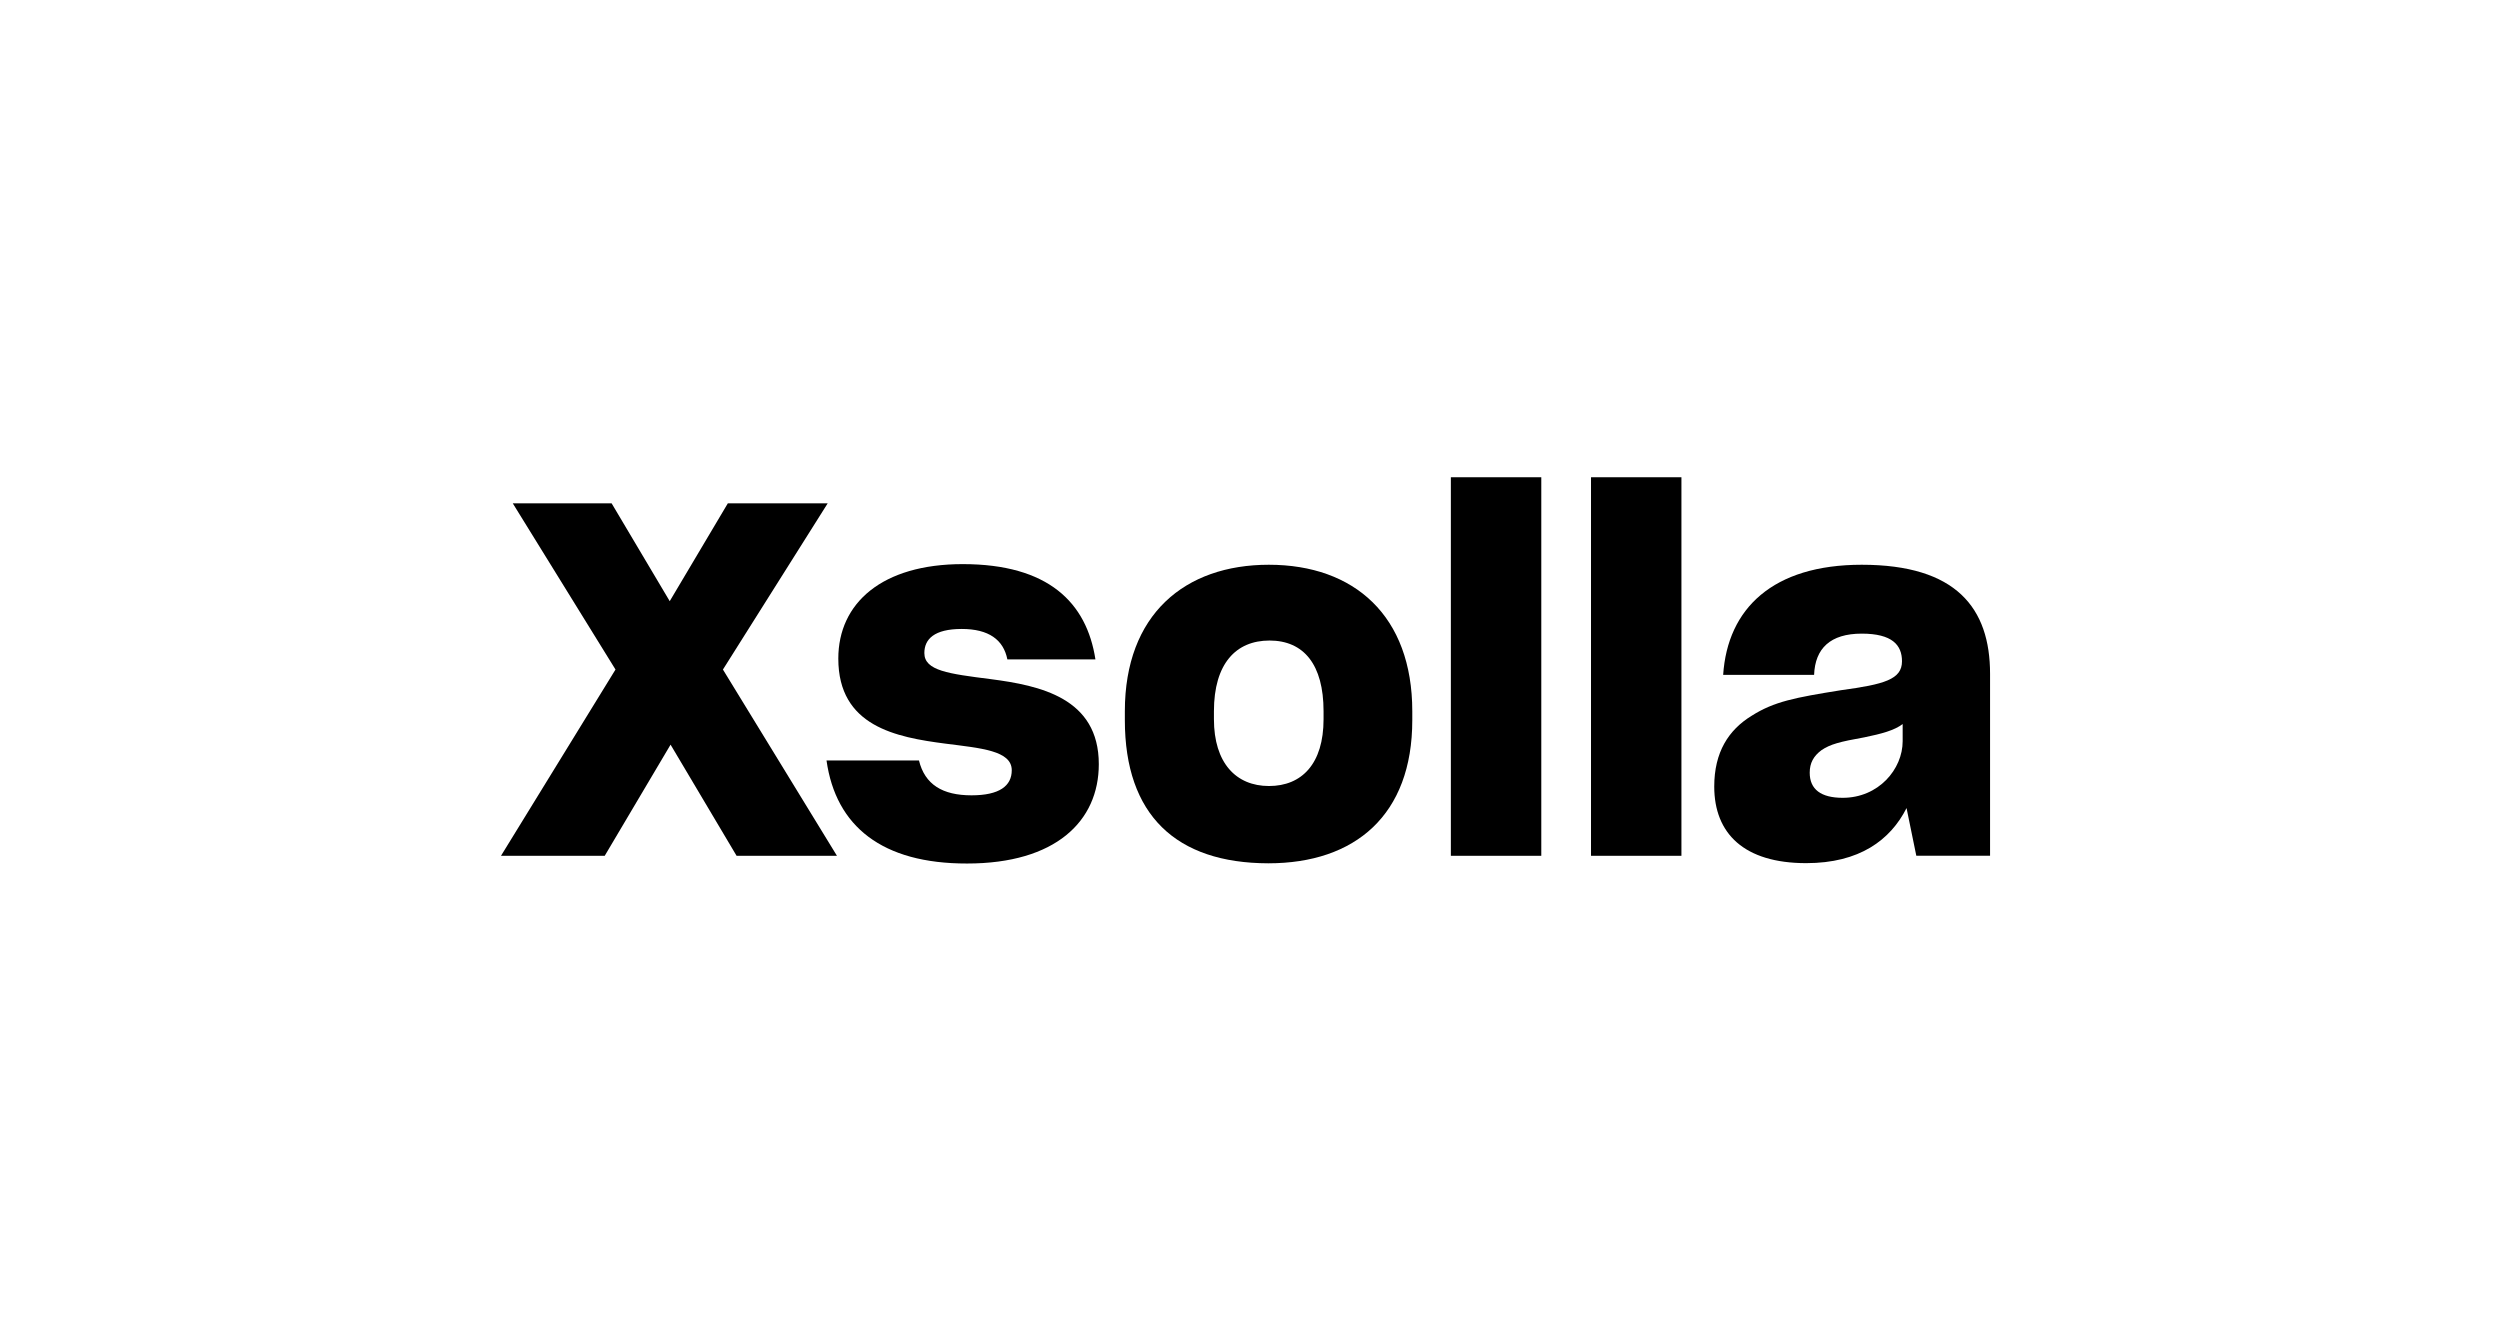
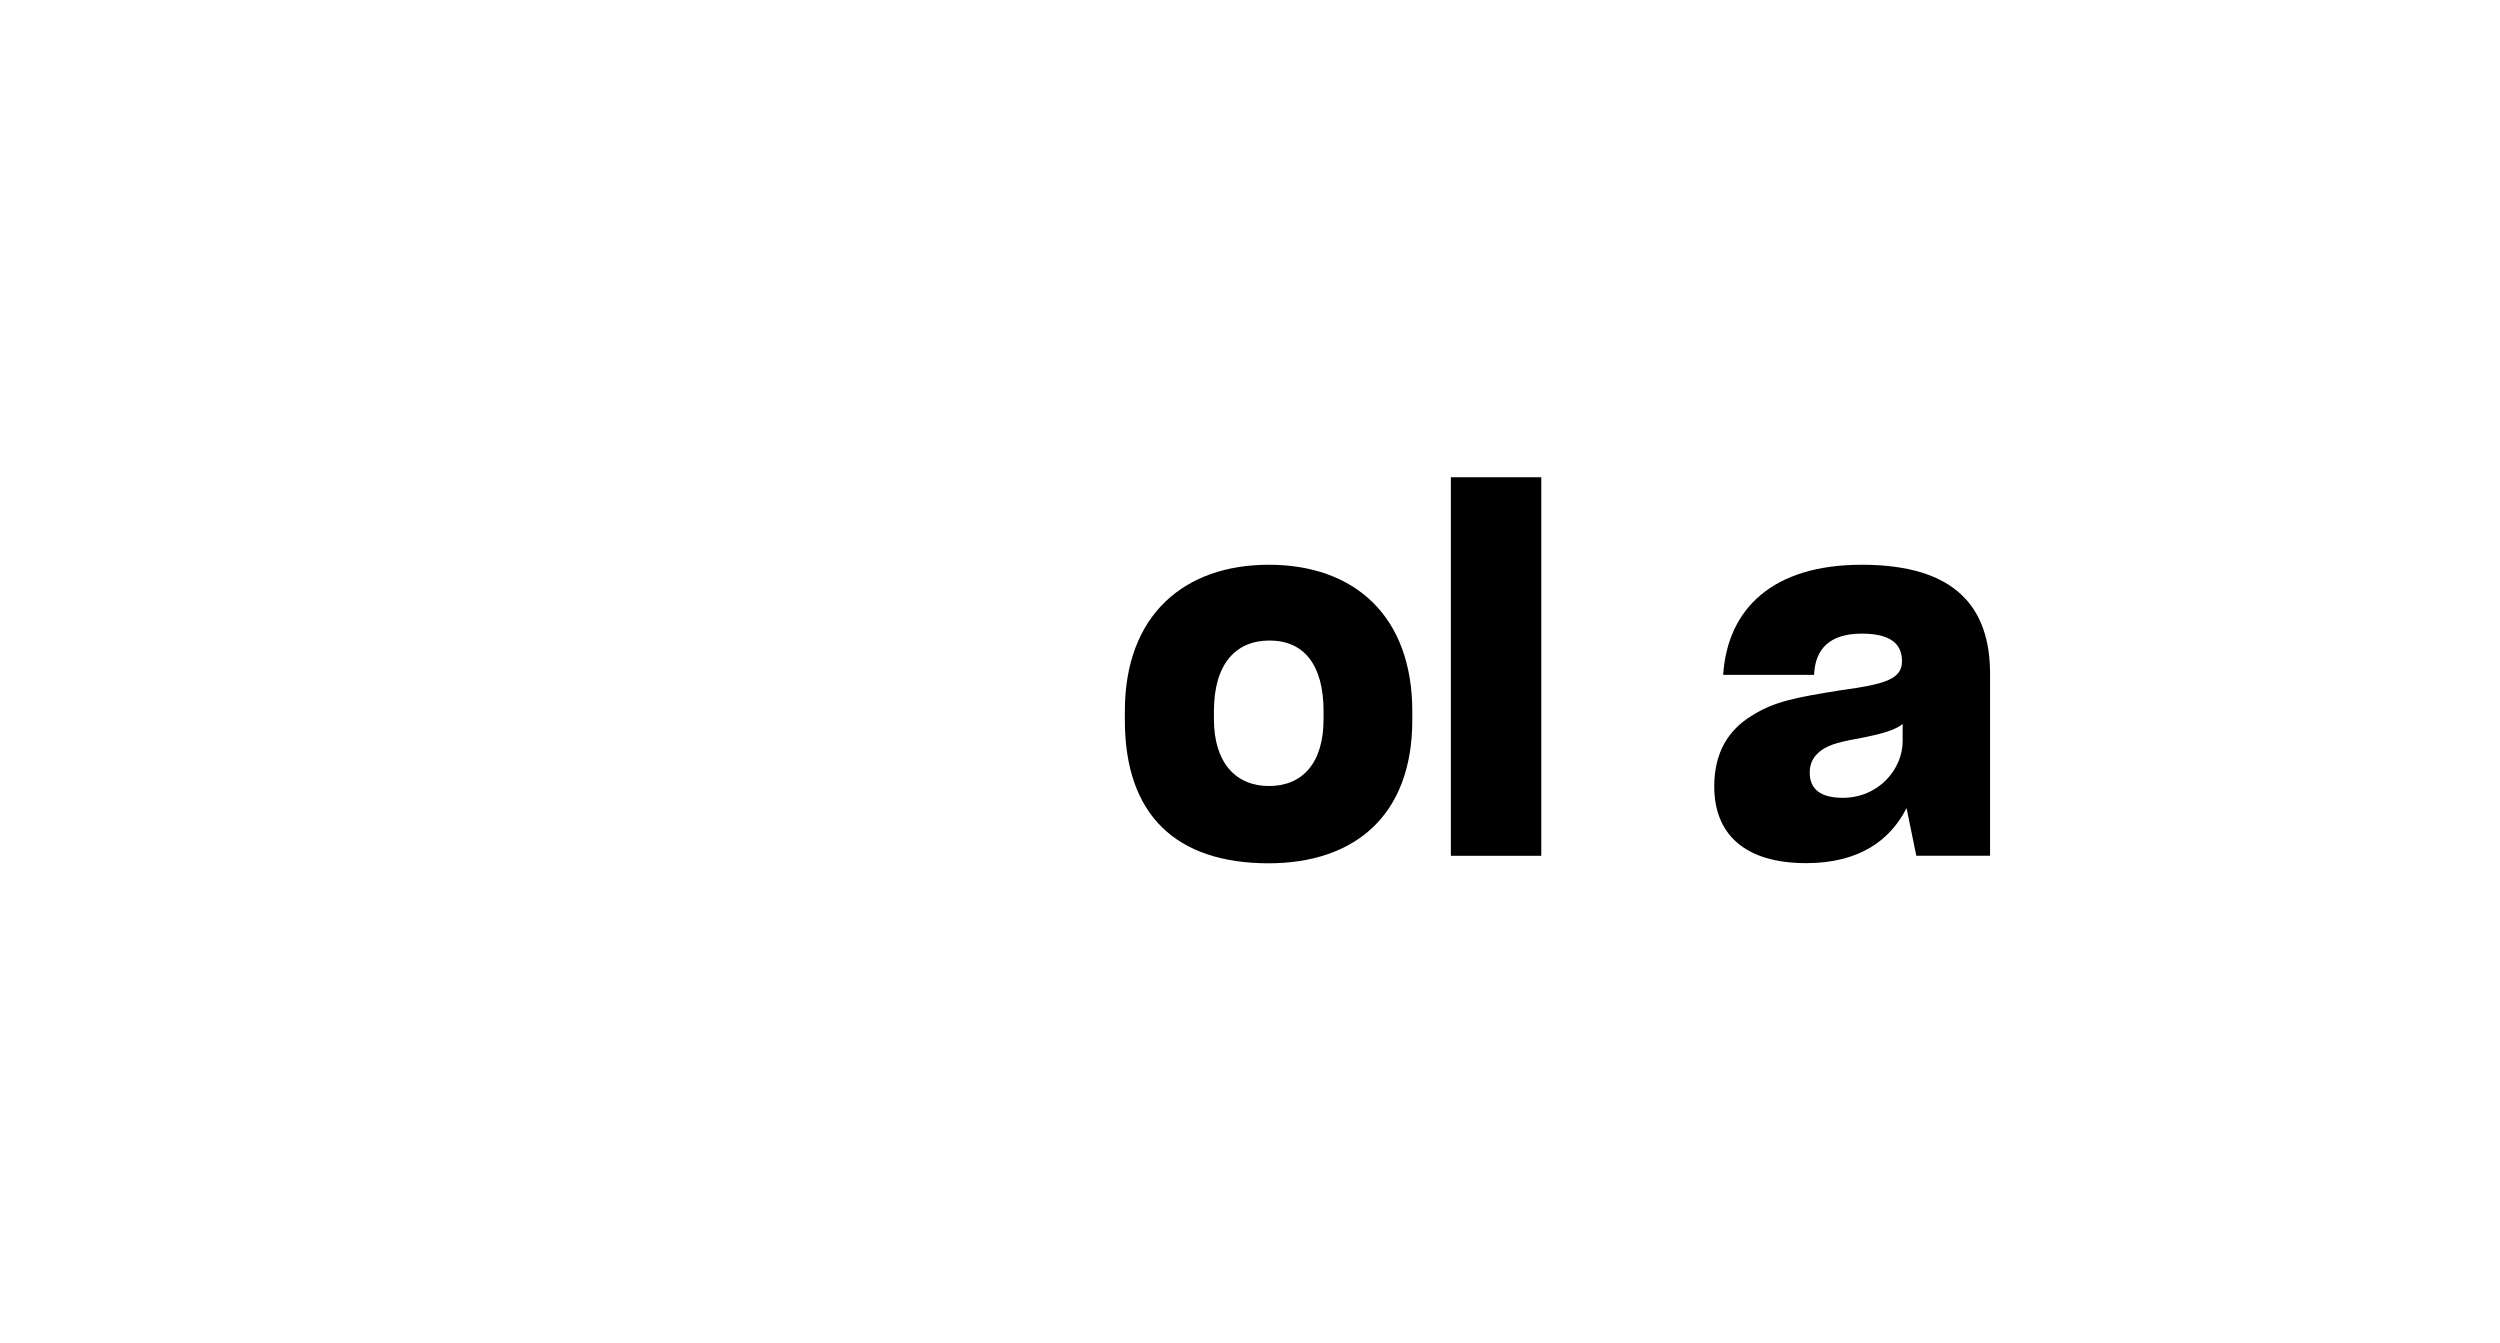
<svg xmlns="http://www.w3.org/2000/svg" width="201" height="108" viewBox="0 0 201 108" fill="none">
-   <path d="M53.914 59.87L48.62 68.805H40.28L49.486 53.831L41.228 40.469H49.175L53.846 48.335L58.517 40.469H66.545L58.124 53.831L67.29 68.805H59.221L53.914 59.87Z" fill="black" />
-   <path d="M66.452 61.141H73.885C74.359 63.078 75.78 63.944 78.109 63.944C80.356 63.944 81.345 63.186 81.345 61.927C81.345 60.343 78.853 60.153 76.01 59.788C72.057 59.273 67.4 58.407 67.4 52.951C67.4 48.483 70.92 45.355 77.405 45.355C84.282 45.355 87.369 48.442 88.073 53.018H80.993C80.681 51.434 79.49 50.568 77.324 50.568C75.103 50.568 74.318 51.394 74.318 52.504C74.318 53.925 76.254 54.169 79.652 54.602C83.606 55.117 88.344 56.105 88.344 61.439C88.344 66.029 84.865 69.427 77.757 69.427C70.92 69.441 67.197 66.435 66.452 61.141Z" fill="black" />
  <path d="M90.438 57.902V57.185C90.438 49.4 95.258 45.406 102.013 45.406C108.891 45.406 113.548 49.522 113.548 57.185V57.902C113.548 65.525 108.959 69.41 101.973 69.41C94.554 69.397 90.438 65.525 90.438 57.902ZM106.414 57.821V57.185C106.414 53.435 104.829 51.499 102.068 51.499C99.374 51.499 97.6 53.353 97.6 57.185V57.821C97.6 61.341 99.374 63.196 102.027 63.196C104.667 63.196 106.414 61.409 106.414 57.821Z" fill="black" />
  <path d="M116.649 68.806V38.371H123.92V68.806H116.649Z" fill="black" />
-   <path d="M127.917 68.806V38.371H135.187V68.806H127.917Z" fill="black" />
  <path d="M153.286 64.969C151.986 67.542 149.495 69.397 145.217 69.397C140.235 69.397 137.825 67.027 137.825 63.237C137.825 60.475 138.975 58.688 140.83 57.55C142.644 56.4 144.31 56.088 148.019 55.492C151.499 55.019 152.92 54.626 152.92 53.164C152.92 51.864 152.135 50.944 149.684 50.944C147.153 50.944 145.934 52.135 145.853 54.261H138.542C138.894 48.926 142.536 45.406 149.684 45.406C157.28 45.406 160.001 48.886 160.001 54.179V68.801H154.071L153.286 64.969ZM152.974 59.595V58.214C152.297 58.728 151.269 58.999 149.888 59.283C147.911 59.635 147.153 59.838 146.449 60.312C145.812 60.786 145.501 61.341 145.501 62.126C145.501 63.467 146.408 64.144 148.155 64.144C151.038 64.144 152.974 61.842 152.974 59.595Z" fill="black" />
</svg>